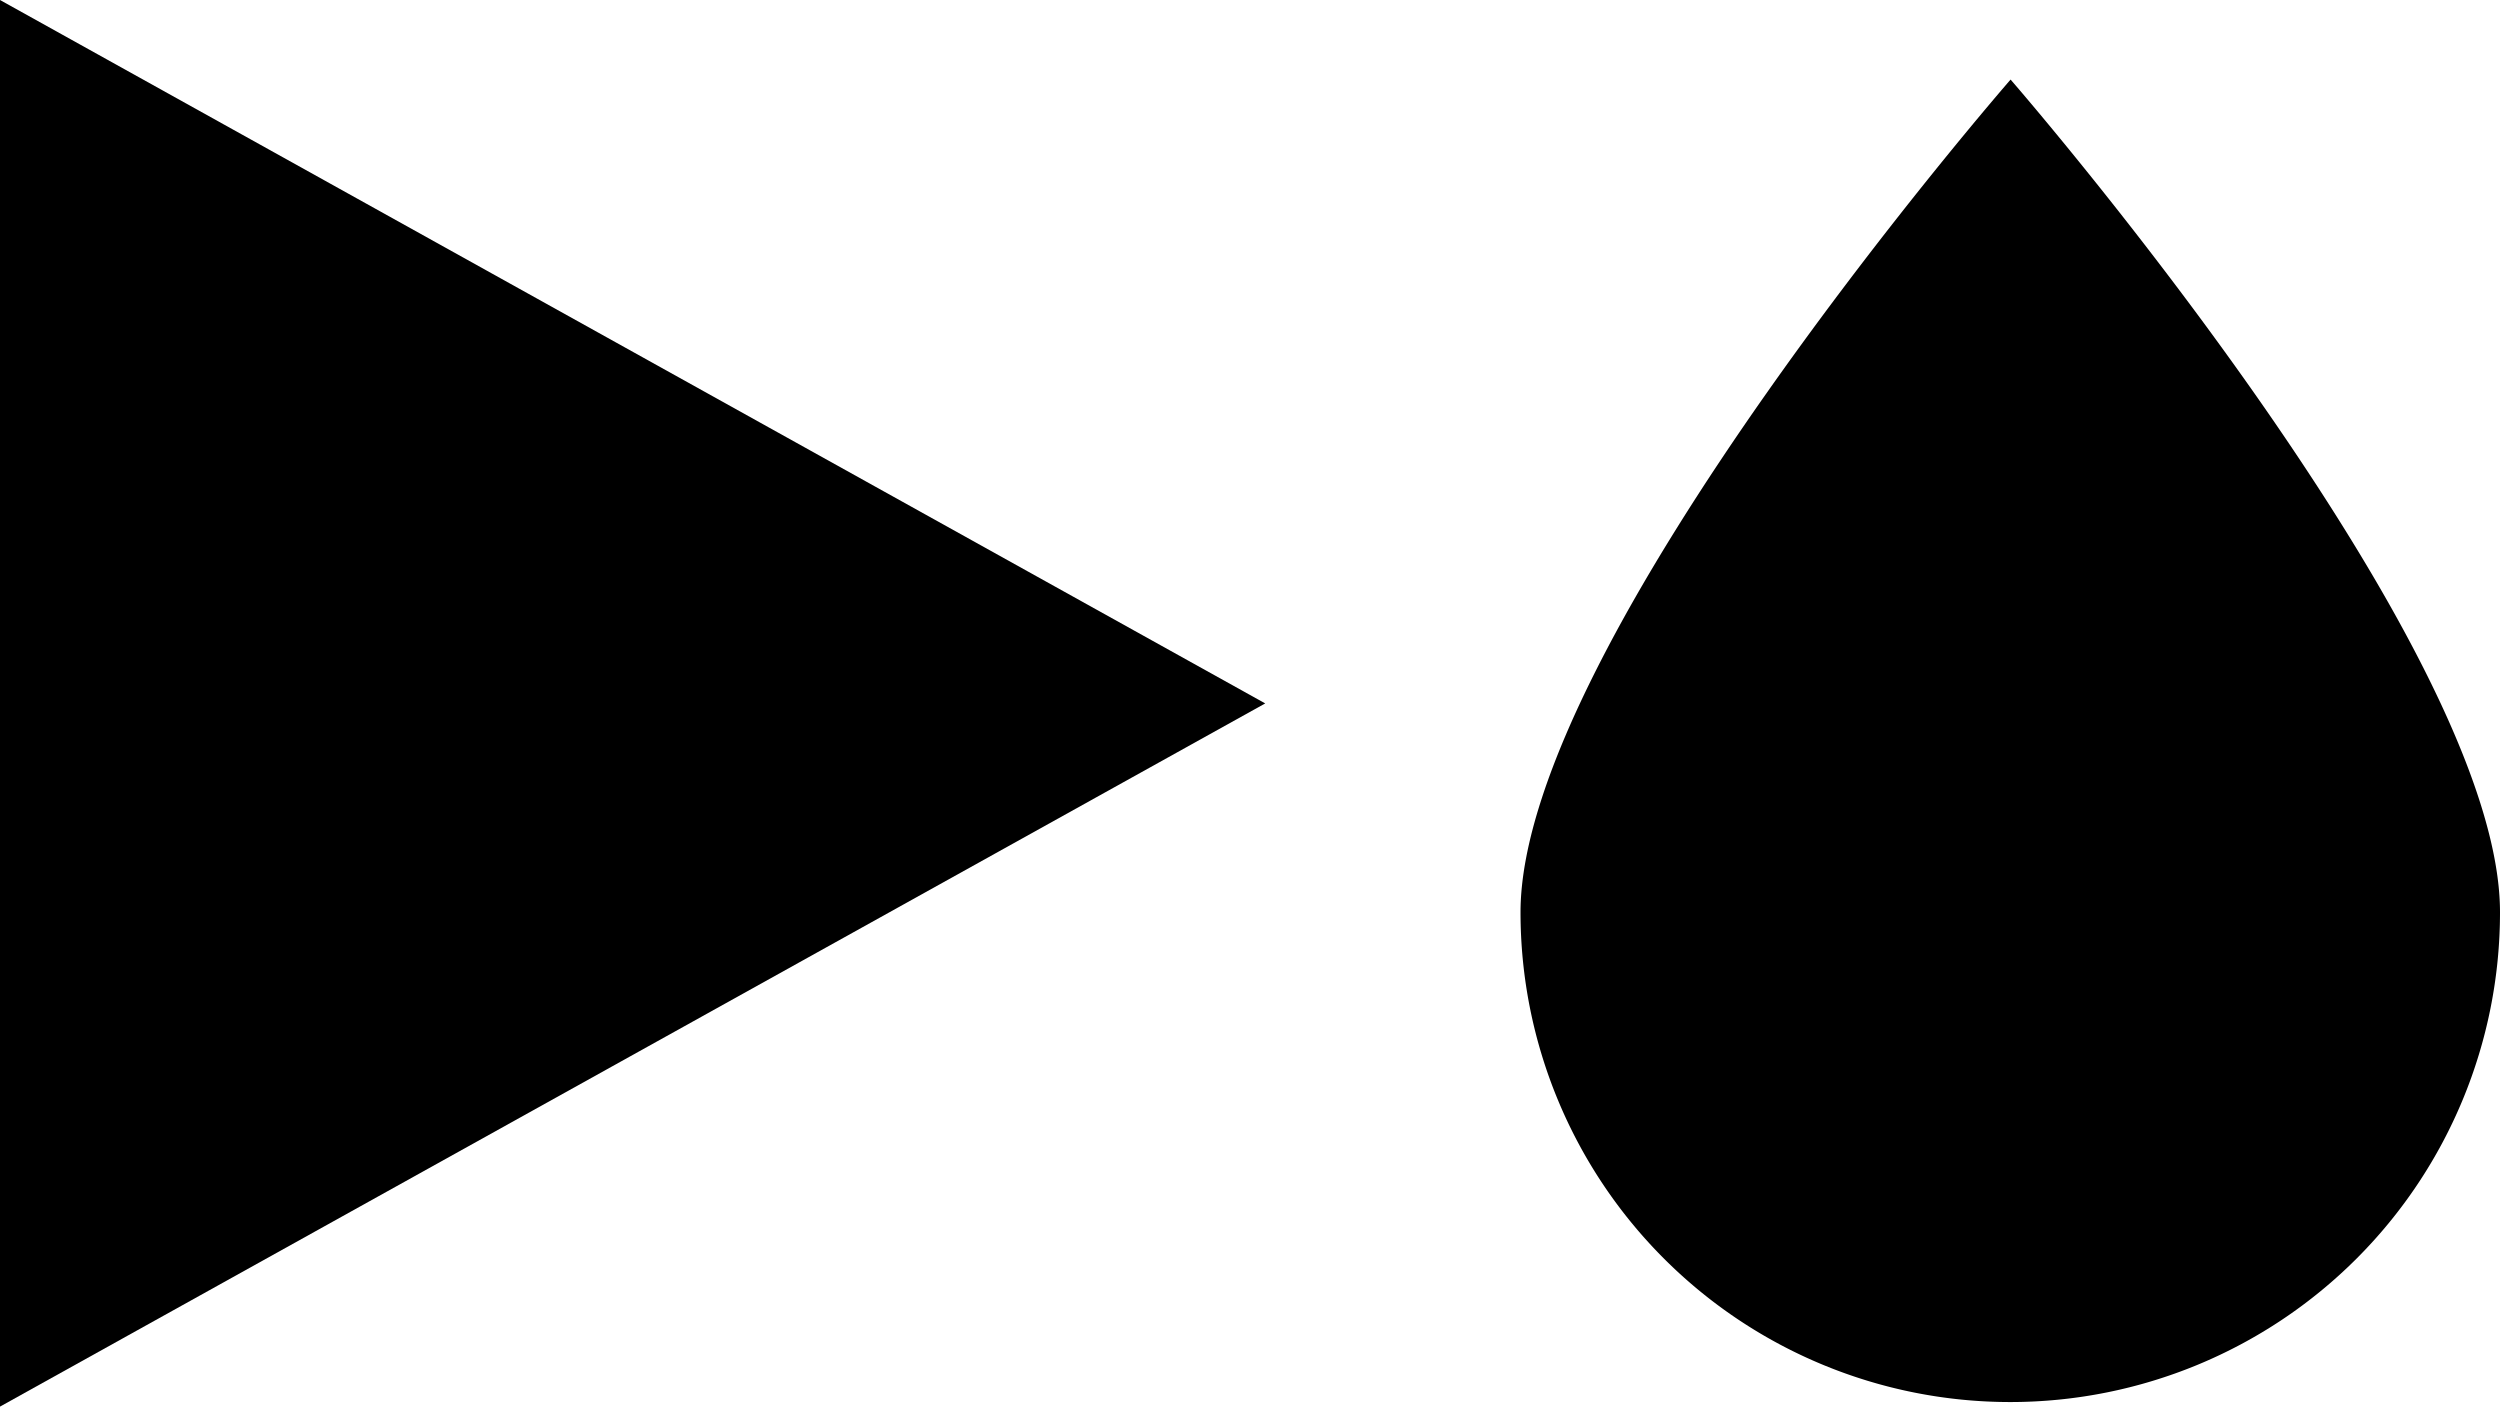
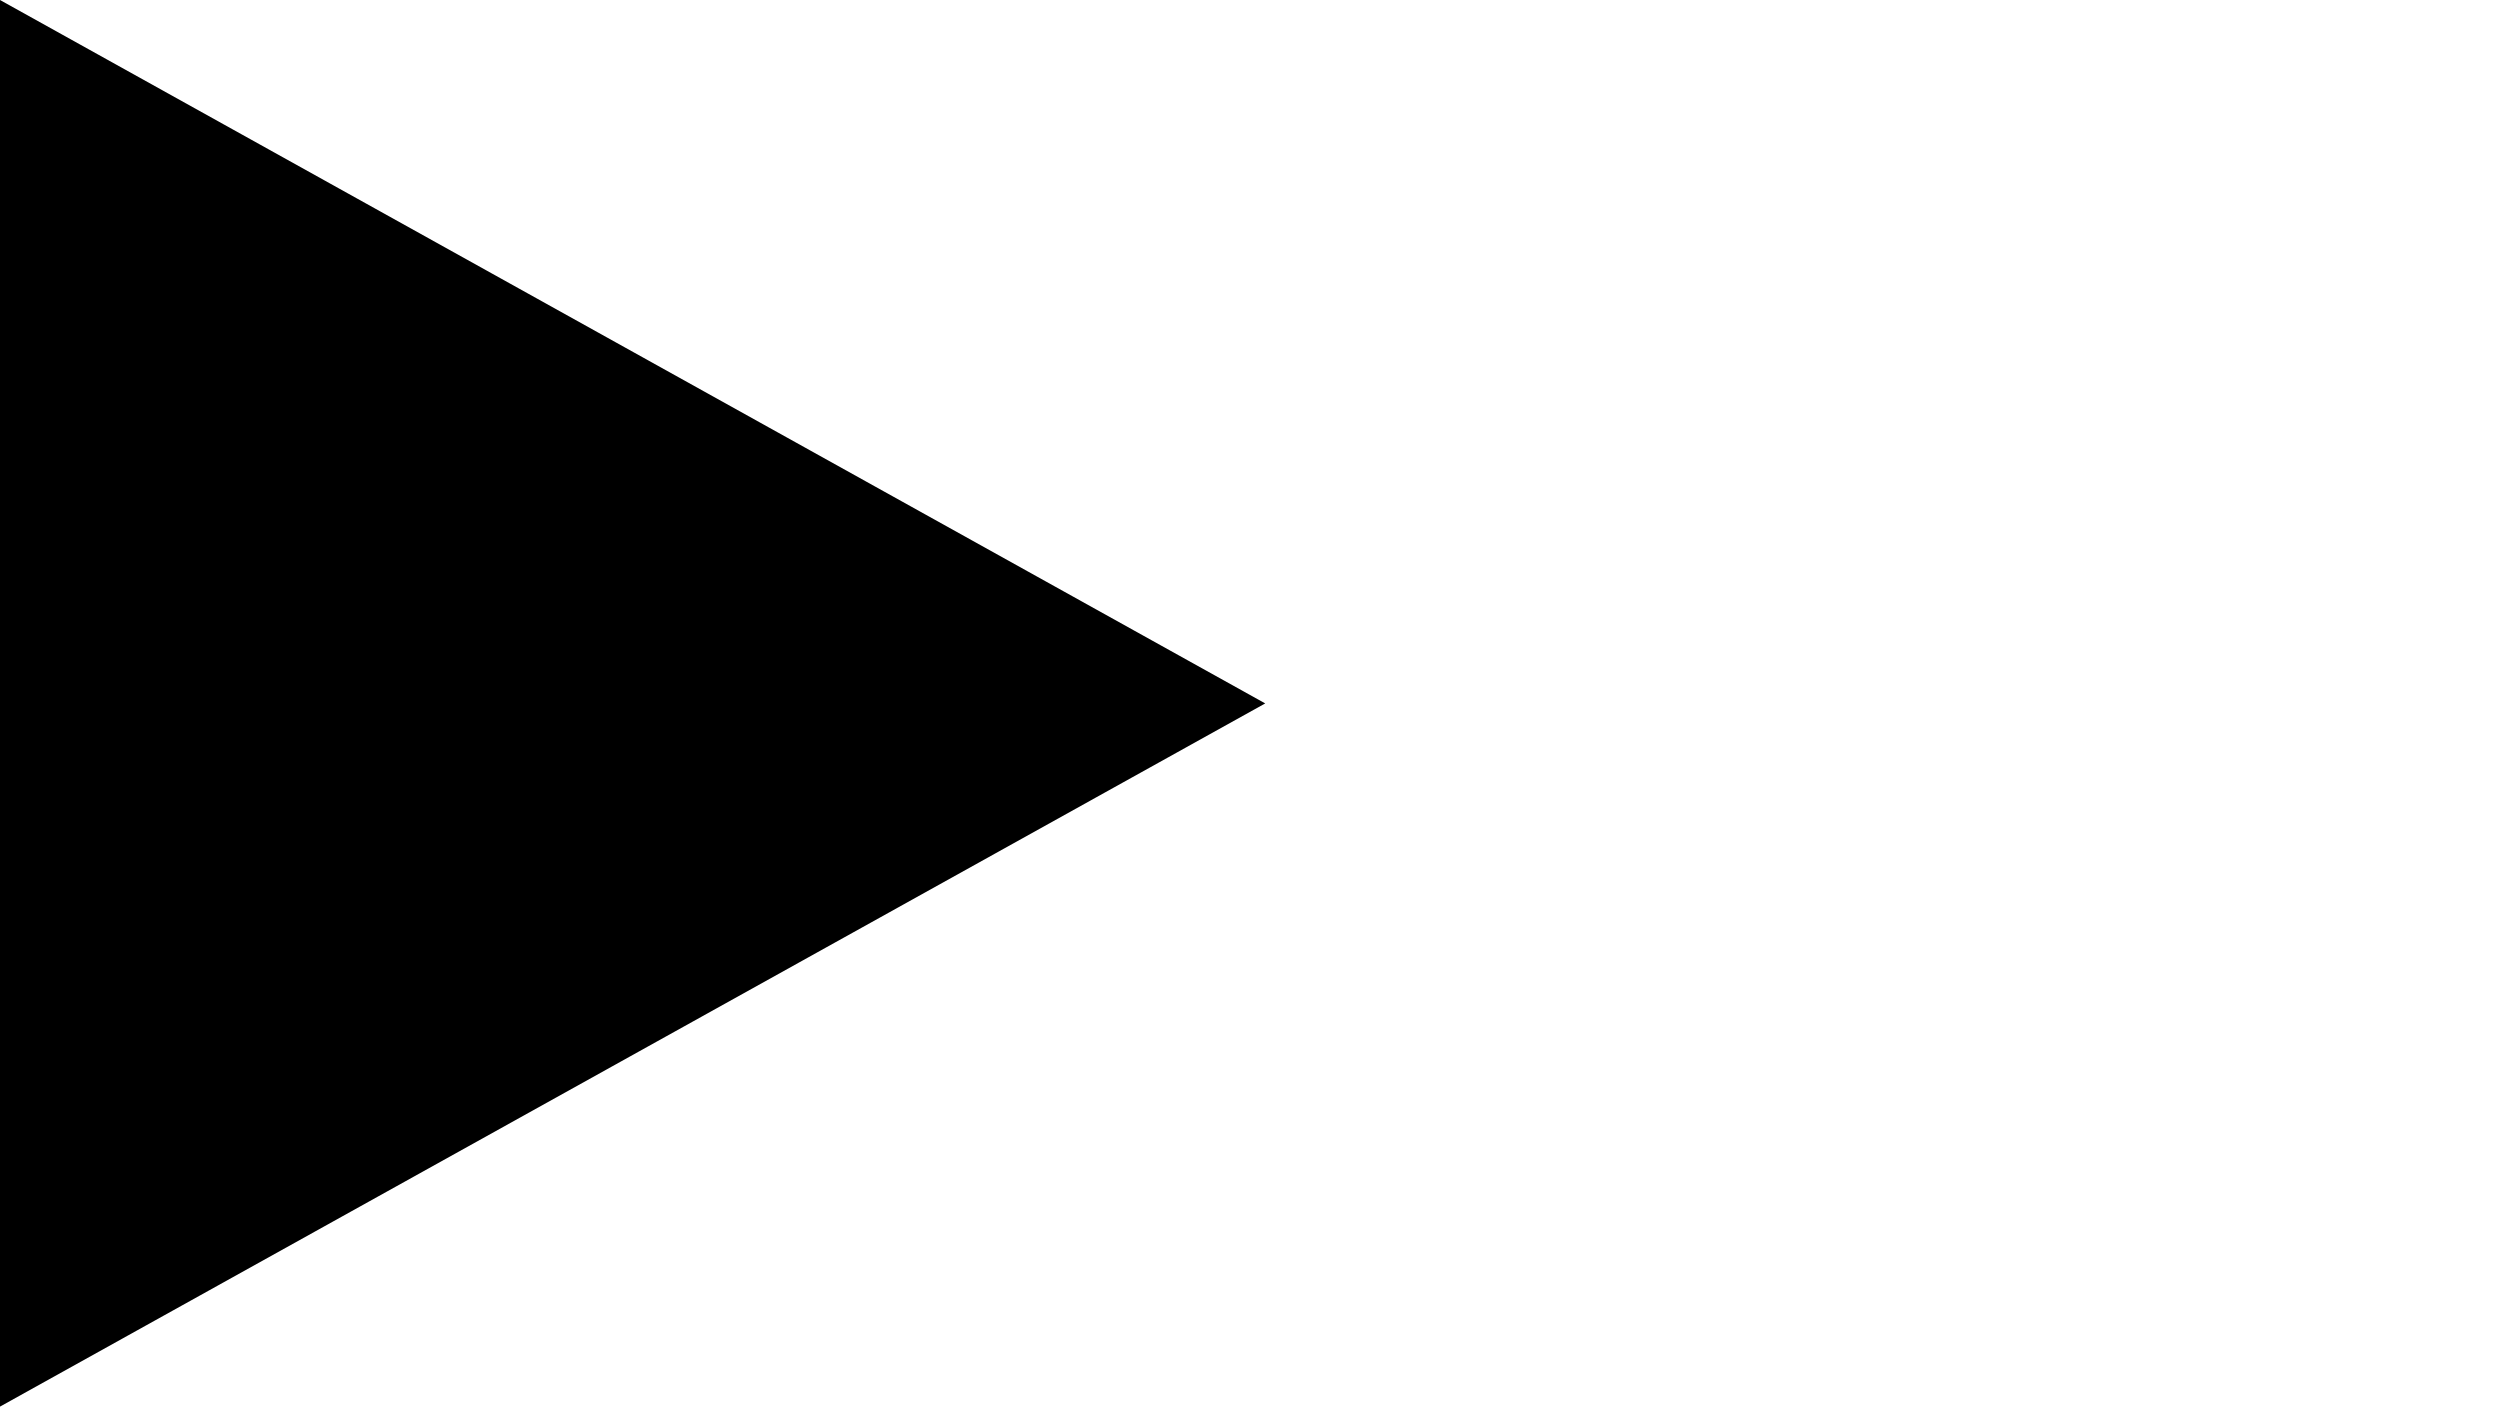
<svg xmlns="http://www.w3.org/2000/svg" width="54.228" height="30.511" viewBox="0 0 54.228 30.511">
  <g id="Group_1239" data-name="Group 1239" transform="translate(-1176 -1843.405)">
-     <path id="Path_263" data-name="Path 263" d="M90.816,42.463a10.623,10.623,0,0,1-21.246,0C69.57,36.6,80.2,24.4,80.2,24.4S90.816,36.6,90.816,42.463" transform="translate(1139.412 1820.731)" />
    <path id="Path_264" data-name="Path 264" d="M5.076,21.023V51.534L32.52,36.281Z" transform="translate(1170.924 1822.382)" />
  </g>
</svg>